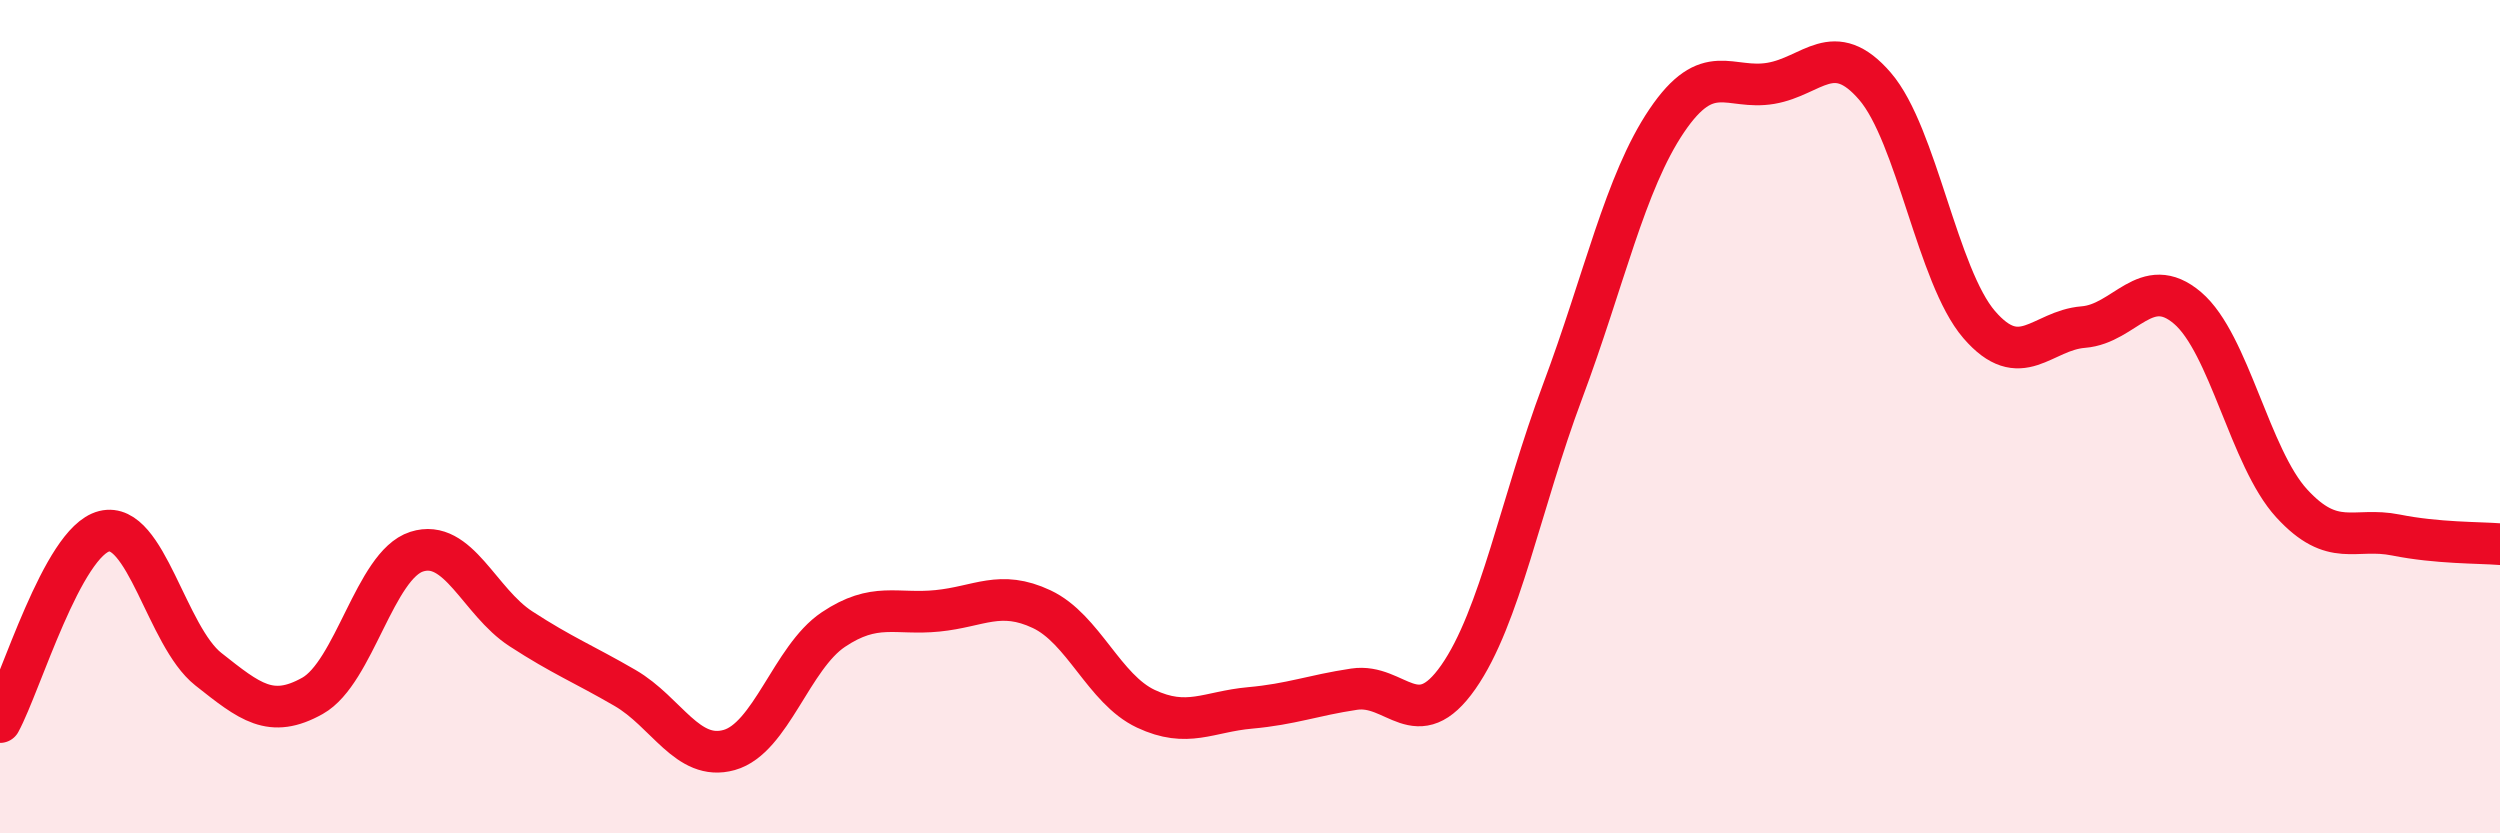
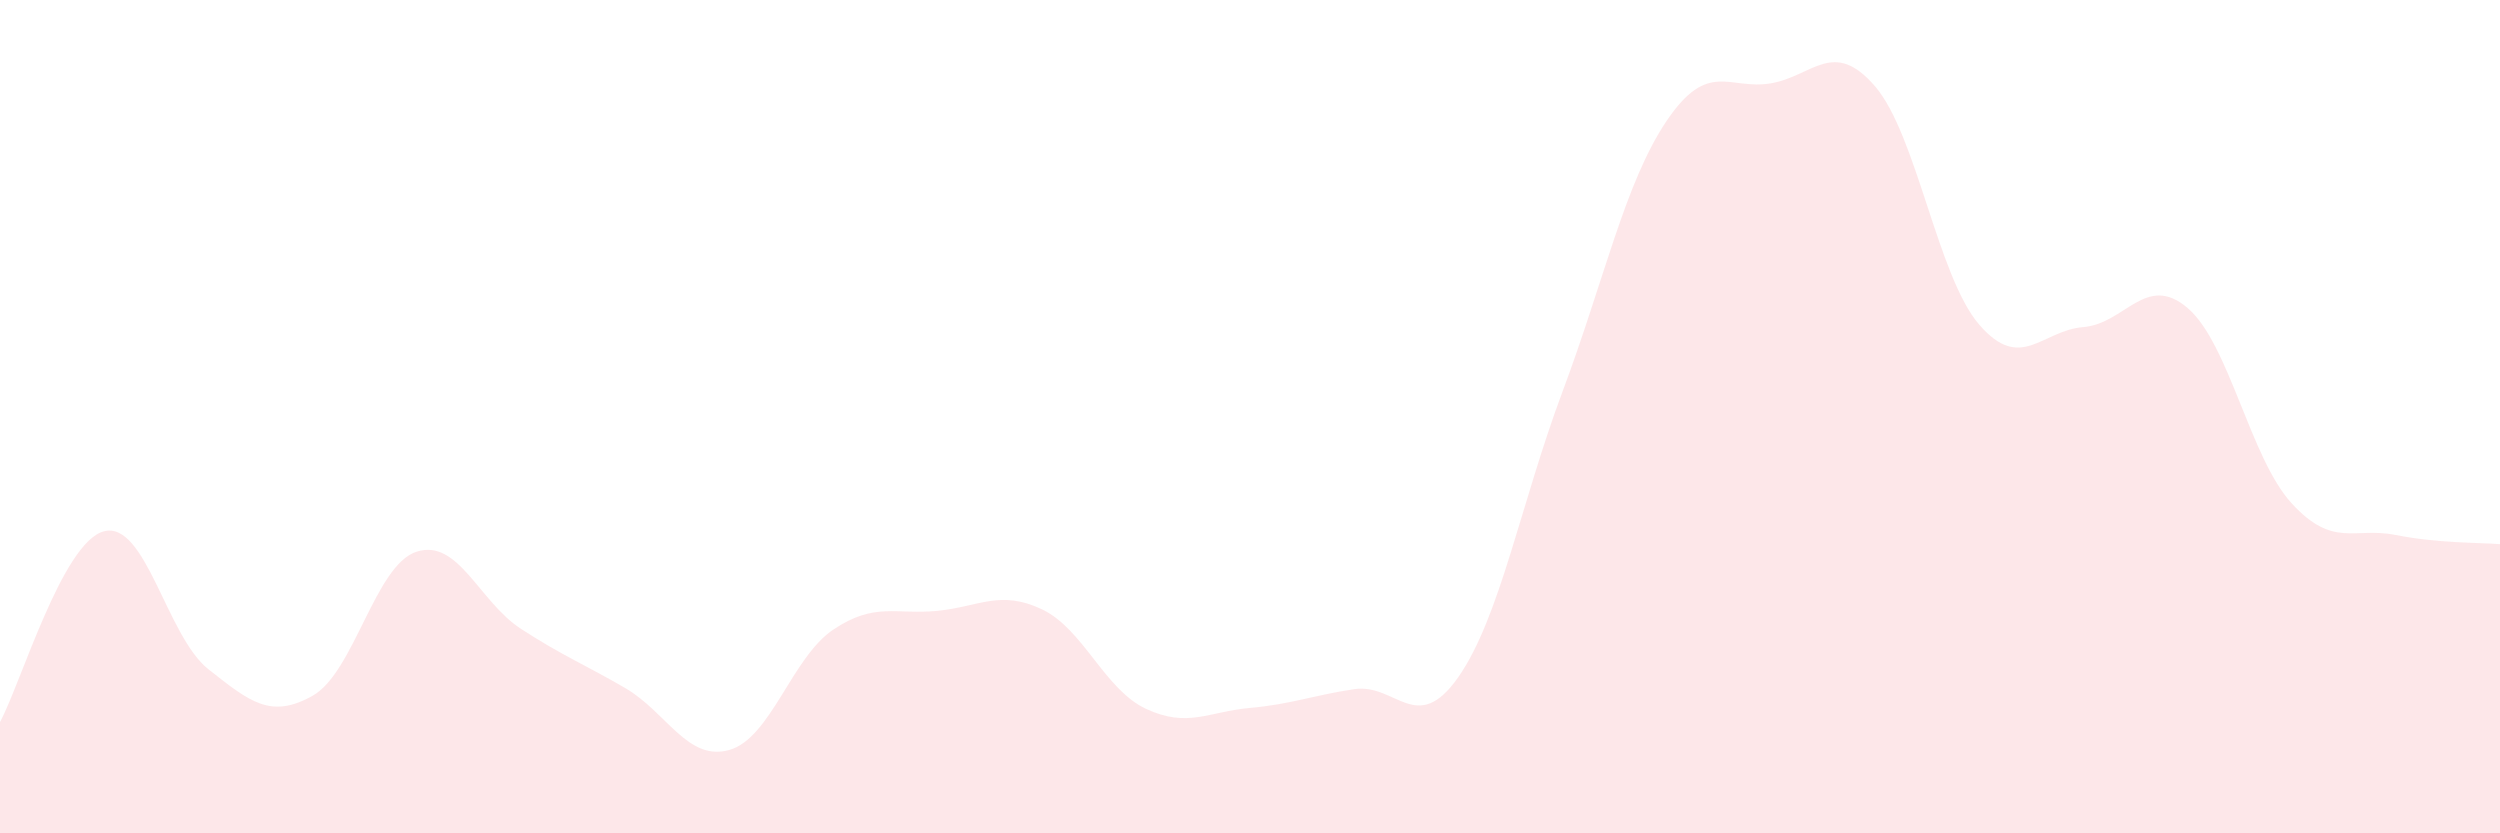
<svg xmlns="http://www.w3.org/2000/svg" width="60" height="20" viewBox="0 0 60 20">
  <path d="M 0,17.33 C 0.5,16.41 1.5,13 2.5,12.75 C 3.5,12.5 4,15.27 5,16.06 C 6,16.85 6.5,17.26 7.5,16.7 C 8.5,16.14 9,13.56 10,13.24 C 11,12.92 11.5,14.44 12.5,15.09 C 13.5,15.74 14,15.93 15,16.51 C 16,17.09 16.5,18.28 17.5,18 C 18.5,17.72 19,15.78 20,15.11 C 21,14.44 21.5,14.76 22.5,14.66 C 23.5,14.56 24,14.15 25,14.62 C 26,15.09 26.5,16.54 27.5,17.01 C 28.5,17.48 29,17.08 30,16.99 C 31,16.9 31.5,16.69 32.5,16.54 C 33.5,16.39 34,17.68 35,16.25 C 36,14.82 36.5,12.07 37.5,9.4 C 38.5,6.73 39,4.38 40,2.9 C 41,1.42 41.5,2.17 42.5,2 C 43.5,1.83 44,0.91 45,2.07 C 46,3.23 46.5,6.63 47.5,7.79 C 48.5,8.95 49,7.93 50,7.85 C 51,7.77 51.5,6.54 52.5,7.39 C 53.5,8.24 54,10.99 55,12.08 C 56,13.17 56.5,12.64 57.5,12.84 C 58.5,13.04 59.5,13.02 60,13.06L60 20L0 20Z" fill="#EB0A25" opacity="0.1" stroke-linecap="round" stroke-linejoin="round" />
-   <path d="M 0,17.33 C 0.5,16.41 1.5,13 2.5,12.75 C 3.5,12.5 4,15.27 5,16.06 C 6,16.85 6.5,17.26 7.5,16.7 C 8.5,16.14 9,13.56 10,13.24 C 11,12.92 11.5,14.44 12.5,15.09 C 13.5,15.74 14,15.93 15,16.51 C 16,17.09 16.5,18.28 17.5,18 C 18.5,17.72 19,15.78 20,15.11 C 21,14.44 21.5,14.76 22.5,14.66 C 23.5,14.56 24,14.15 25,14.62 C 26,15.09 26.5,16.54 27.5,17.01 C 28.5,17.48 29,17.08 30,16.99 C 31,16.9 31.5,16.69 32.5,16.54 C 33.5,16.39 34,17.68 35,16.25 C 36,14.82 36.5,12.07 37.5,9.4 C 38.5,6.73 39,4.38 40,2.9 C 41,1.42 41.5,2.17 42.5,2 C 43.5,1.83 44,0.91 45,2.07 C 46,3.23 46.5,6.63 47.5,7.79 C 48.5,8.95 49,7.93 50,7.85 C 51,7.77 51.5,6.54 52.5,7.39 C 53.5,8.24 54,10.99 55,12.08 C 56,13.17 56.5,12.64 57.5,12.84 C 58.5,13.04 59.5,13.02 60,13.06" stroke="#EB0A25" stroke-width="1" fill="none" stroke-linecap="round" stroke-linejoin="round" />
</svg>